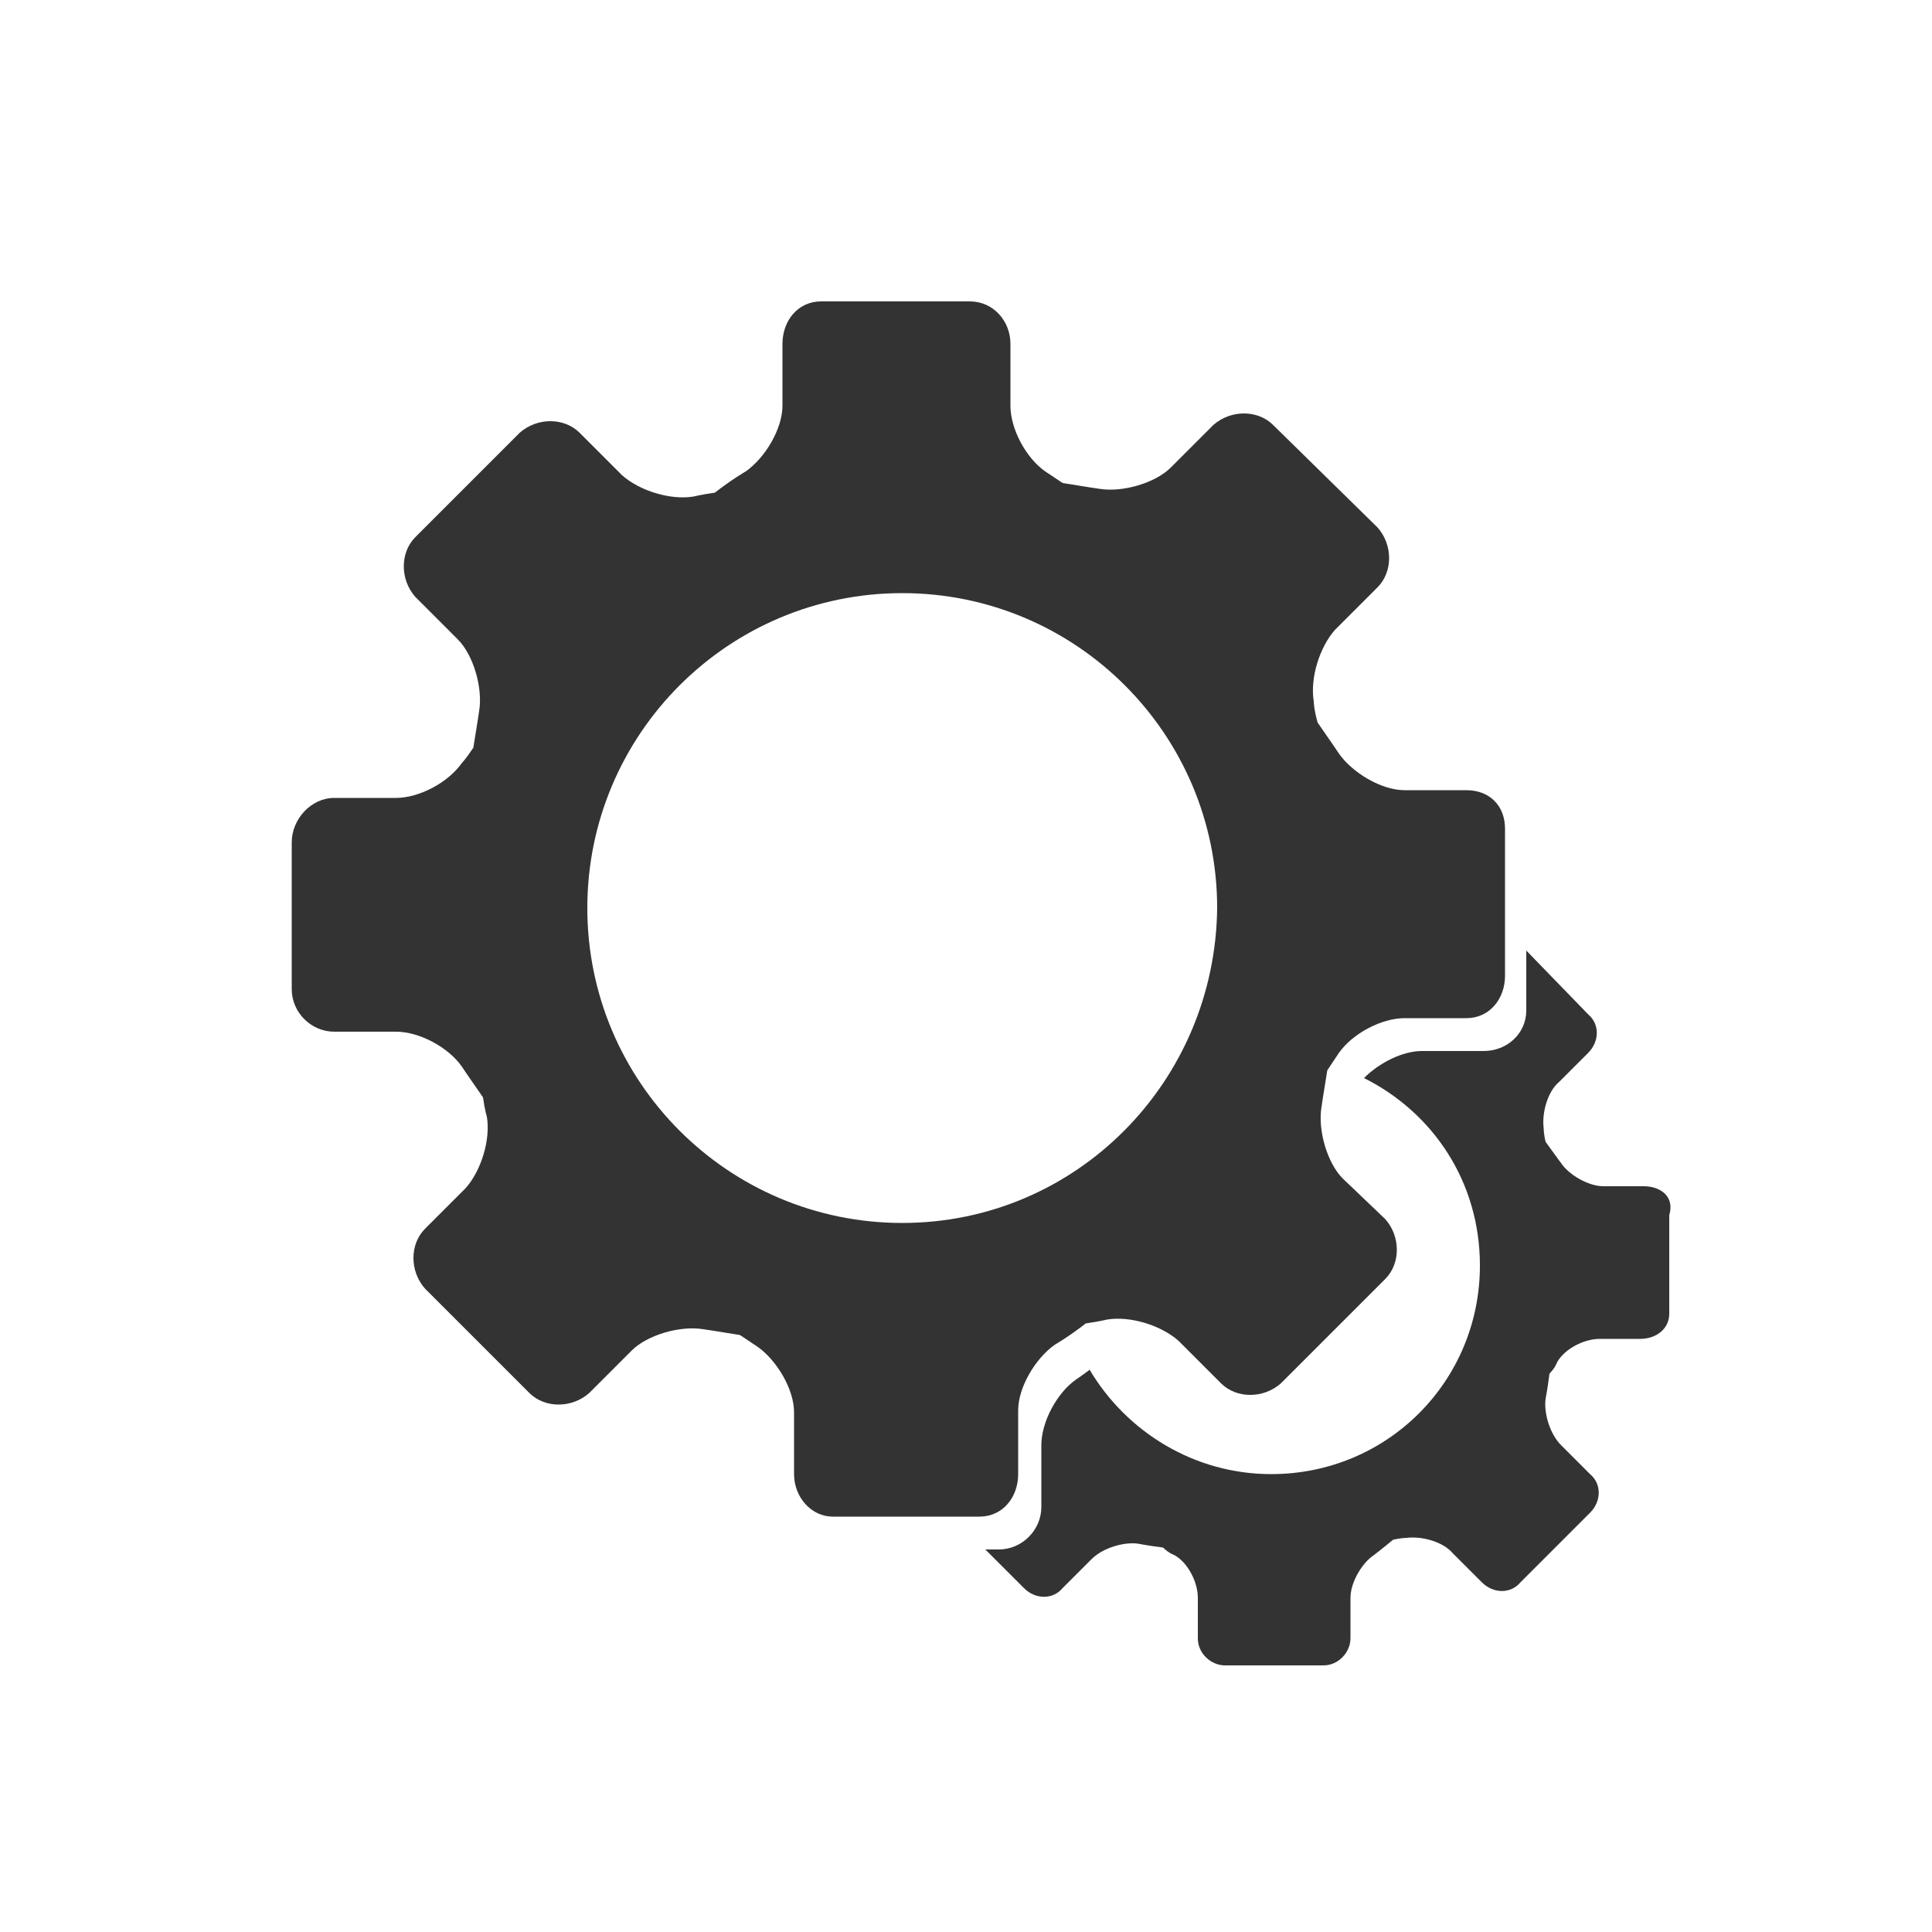
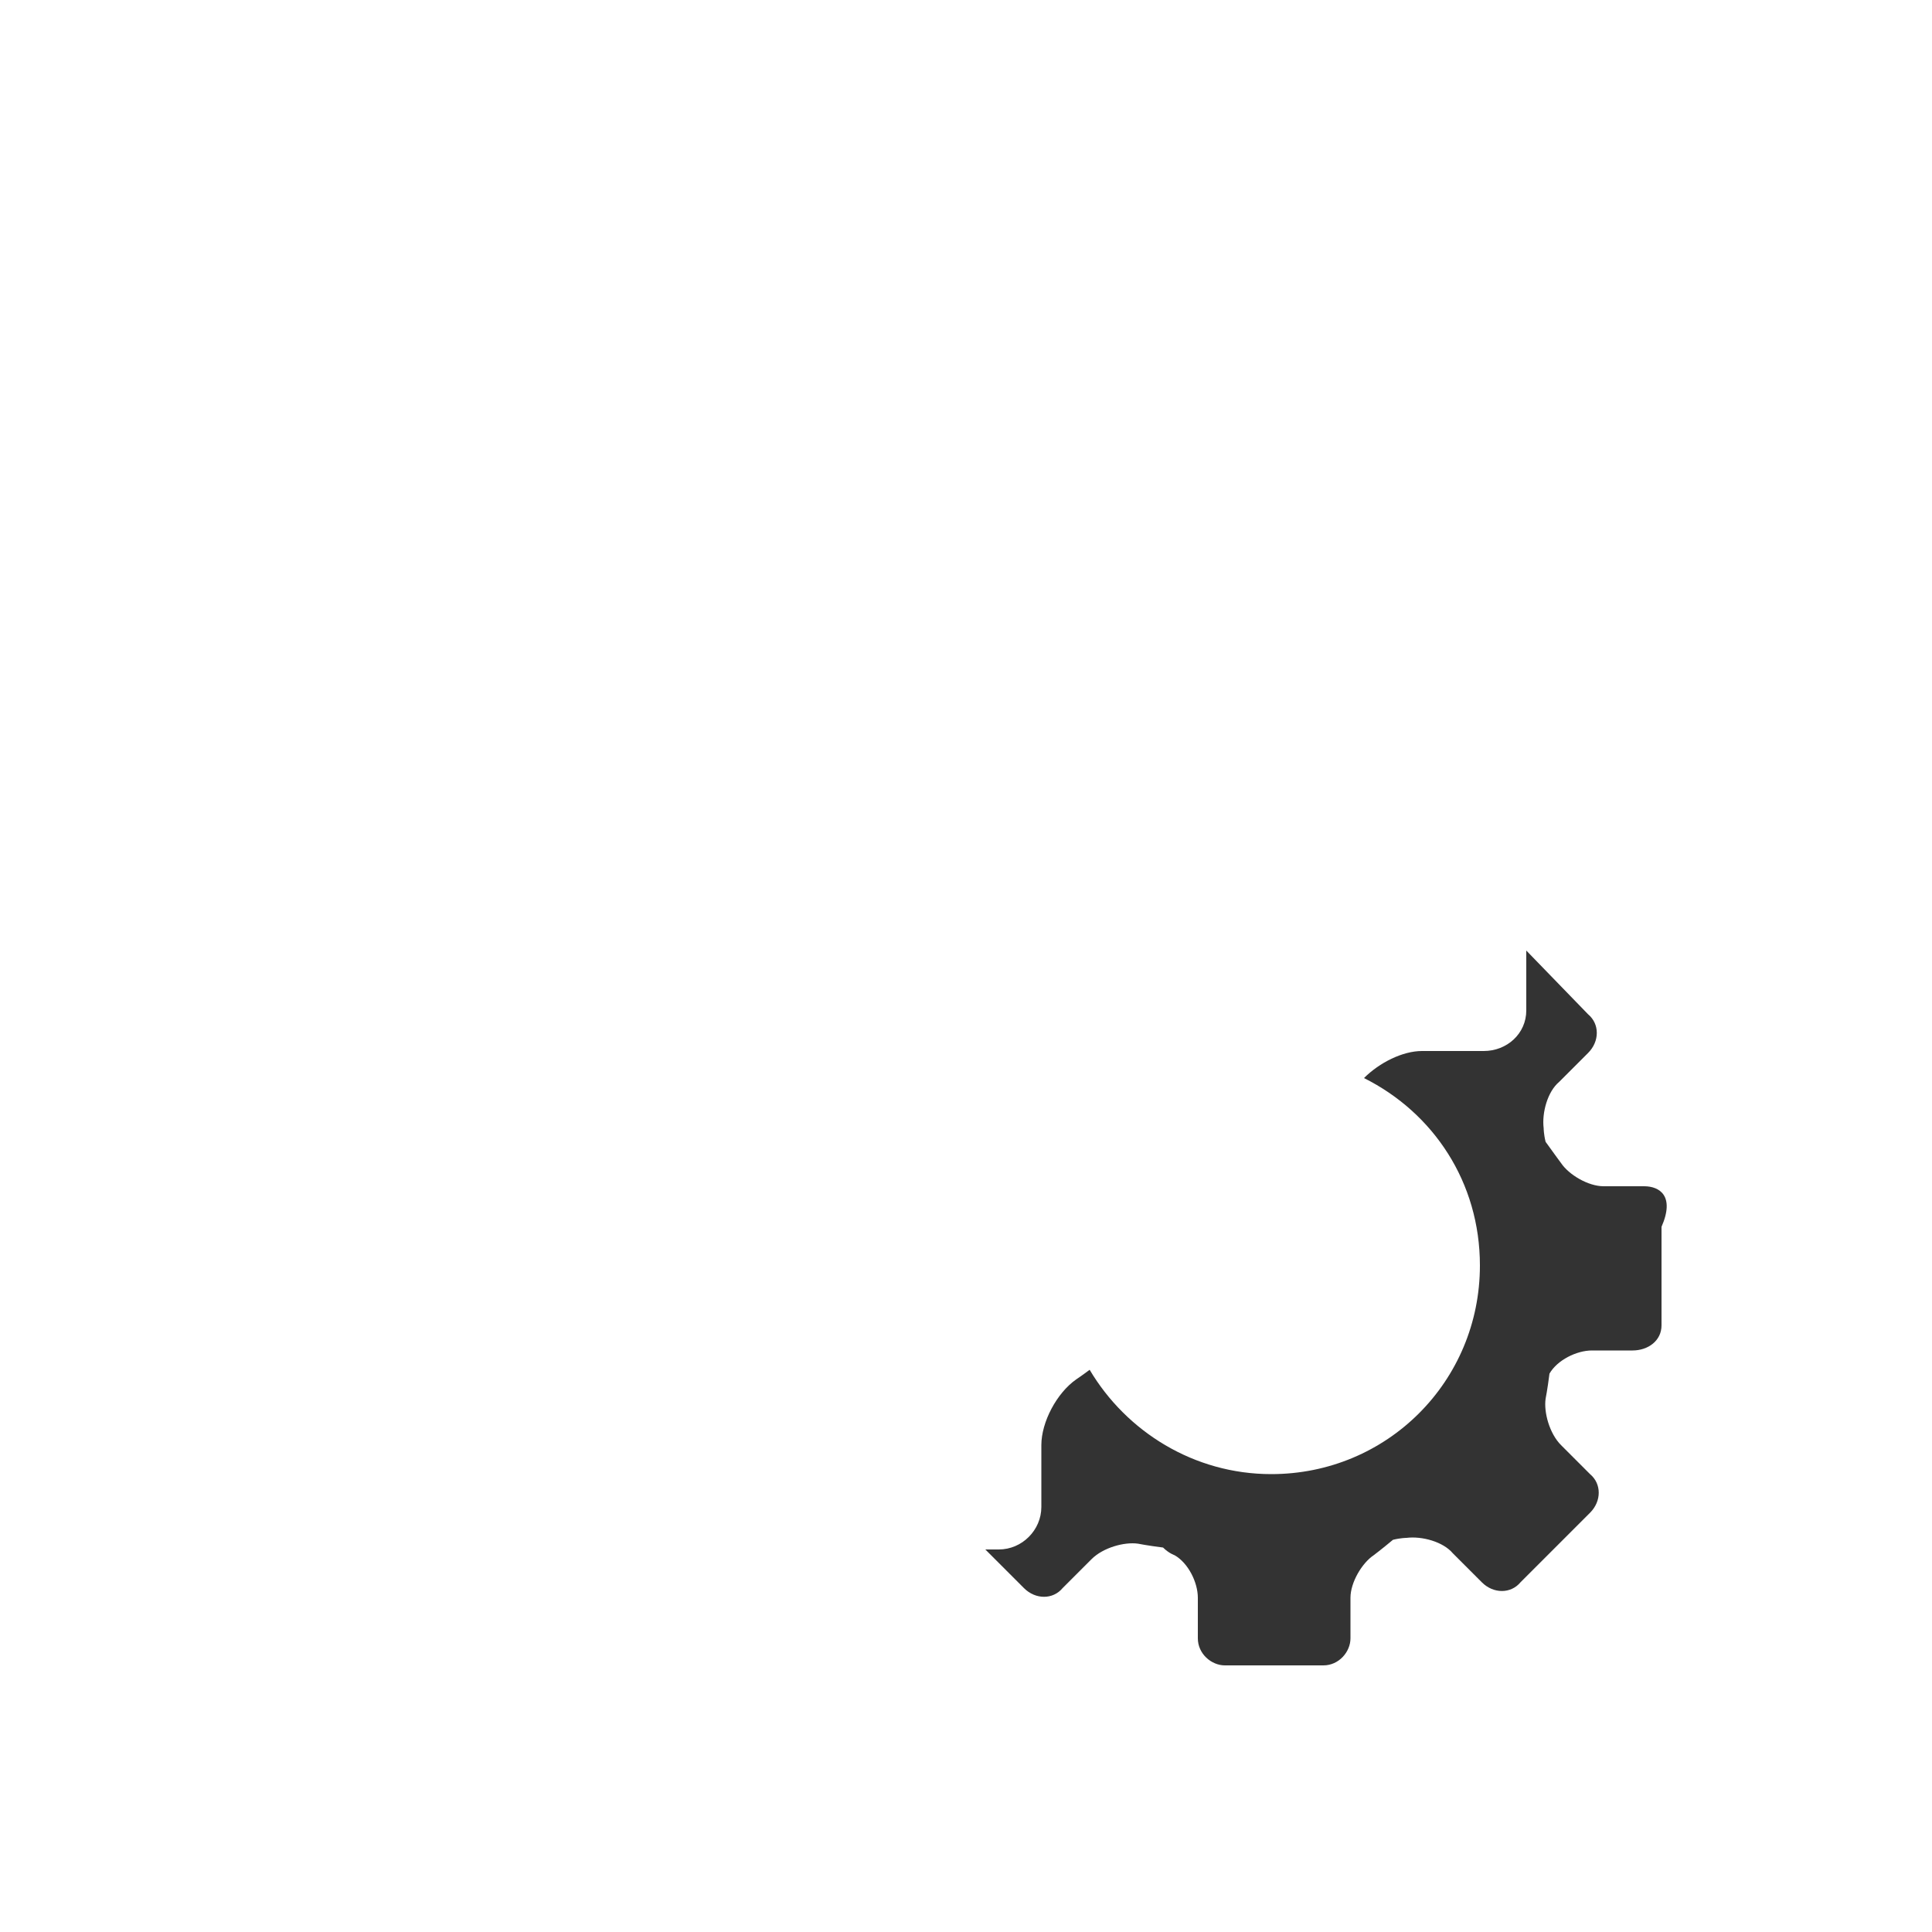
<svg xmlns="http://www.w3.org/2000/svg" version="1.1" id="Layer_1" x="0px" y="0px" viewBox="0 0 100 100" style="enable-background:new 0 0 100 100;" xml:space="preserve">
  <style type="text/css">
	.st0{fill:#333333;}
</style>
  <g>
-     <path class="st0" d="M77.9,42.9c0-1.2-0.8-2-2-2h-3.2c-1.2,0-2.7-0.9-3.4-1.9c0,0-0.4-0.6-1.1-1.6C68,36.7,68,36.3,68,36.3   c-0.2-1.2,0.3-2.8,1.1-3.7l2.2-2.2c0.8-0.8,0.8-2.2,0-3.1L65.9,22c-0.8-0.8-2.2-0.8-3.1,0l-2.2,2.2c-0.8,0.8-2.5,1.3-3.7,1.1   c0,0-0.7-0.1-1.9-0.3c-0.6-0.4-0.9-0.6-0.9-0.6c-1-0.7-1.8-2.2-1.8-3.4v-3.2c0-1.2-0.9-2.2-2.1-2.2h-7.7c-1.2,0-2,1-2,2.2V21   c0,1.2-0.9,2.7-1.9,3.4c0,0-0.7,0.4-1.6,1.1c-0.7,0.1-1.1,0.2-1.1,0.2c-1.2,0.2-2.8-0.3-3.7-1.1l-2.2-2.2c-0.8-0.8-2.2-0.8-3.1,0   l-5.4,5.4c-0.8,0.8-0.8,2.2,0,3.1l2.2,2.2c0.8,0.8,1.3,2.5,1.1,3.7c0,0-0.1,0.7-0.3,1.9c-0.4,0.6-0.6,0.8-0.6,0.8   c-0.7,1-2.2,1.8-3.4,1.8h-3.2c-1.2,0-2.2,1.1-2.2,2.3v7.6c0,1.2,1,2.2,2.2,2.2h3.2c1.2,0,2.7,0.8,3.4,1.8c0,0,0.4,0.6,1.1,1.6   c0.1,0.7,0.2,1,0.2,1c0.2,1.2-0.3,2.8-1.1,3.7L22,63.6c-0.8,0.8-0.8,2.2,0,3.1l5.4,5.4c0.8,0.8,2.2,0.8,3.1,0l2.2-2.2   c0.8-0.8,2.5-1.3,3.7-1.1c0,0,0.7,0.1,1.9,0.3c0.6,0.4,0.9,0.6,0.9,0.6c1,0.7,1.9,2.2,1.9,3.4v3.2c0,1.2,0.9,2.2,2,2.2h7.6   c1.2,0,2-1,2-2.2V73c0-1.2,0.9-2.7,1.9-3.4c0,0,0.7-0.4,1.6-1.1c0.7-0.1,1.1-0.2,1.1-0.2c1.2-0.2,2.8,0.3,3.7,1.1l2.2,2.2   c0.8,0.8,2.2,0.8,3.1,0l5.4-5.4c0.8-0.8,0.8-2.2,0-3.1L69.5,61c-0.8-0.8-1.3-2.5-1.1-3.7c0,0,0.1-0.7,0.3-1.9   c0.4-0.6,0.6-0.9,0.6-0.9c0.7-1,2.2-1.8,3.4-1.8h3.2c1.2,0,2-1,2-2.2V42.9z M46.7,63.3c-9,0-16.3-7.3-16.3-16.3   c0-9,7.3-16.3,16.3-16.3c9,0,16.3,7.3,16.3,16.3C62.9,56,55.7,63.3,46.7,63.3z" />
-     <path class="st0" d="M85.1,61.4H83c-0.8,0-1.8-0.6-2.2-1.2c0,0-0.3-0.4-0.8-1.1c-0.1-0.4-0.1-0.7-0.1-0.7c-0.1-0.8,0.2-1.9,0.8-2.4   l1.5-1.5c0.6-0.6,0.6-1.5,0-2L79,49.2v3.1c0,1.2-1,2.1-2.2,2.1h-3.2c-1,0-2.2,0.6-3,1.4c3.6,1.8,6,5.4,6,9.7   c0,6-4.8,10.8-10.8,10.8c-4,0-7.5-2.2-9.4-5.4c-0.4,0.3-0.7,0.5-0.7,0.5c-1,0.7-1.8,2.2-1.8,3.4v3.2c0,1.2-1,2.2-2.2,2.2H51l2,2   c0.6,0.6,1.5,0.6,2,0l1.5-1.5c0.6-0.6,1.7-0.9,2.4-0.8c0,0,0.5,0.1,1.3,0.2c0.3,0.3,0.6,0.4,0.6,0.4c0.7,0.4,1.2,1.4,1.2,2.2v2.1   c0,0.8,0.7,1.4,1.4,1.4h5.1c0.8,0,1.4-0.7,1.4-1.4v-2.1c0-0.8,0.6-1.8,1.2-2.2c0,0,0.4-0.3,1-0.8c0.4-0.1,0.7-0.1,0.7-0.1   c0.8-0.1,1.9,0.2,2.4,0.8l1.5,1.5c0.6,0.6,1.5,0.6,2,0l3.6-3.6c0.6-0.6,0.6-1.5,0-2l-1.5-1.5c-0.6-0.6-0.9-1.7-0.8-2.4   c0,0,0.1-0.5,0.2-1.3c0.3-0.3,0.4-0.6,0.4-0.6c0.4-0.7,1.4-1.2,2.2-1.2h2.1c0.8,0,1.5-0.5,1.5-1.3v-5.1   C86.7,61.9,85.9,61.4,85.1,61.4z" />
+     <path class="st0" d="M85.1,61.4H83c-0.8,0-1.8-0.6-2.2-1.2c0,0-0.3-0.4-0.8-1.1c-0.1-0.4-0.1-0.7-0.1-0.7c-0.1-0.8,0.2-1.9,0.8-2.4   l1.5-1.5c0.6-0.6,0.6-1.5,0-2L79,49.2v3.1c0,1.2-1,2.1-2.2,2.1h-3.2c-1,0-2.2,0.6-3,1.4c3.6,1.8,6,5.4,6,9.7   c0,6-4.8,10.8-10.8,10.8c-4,0-7.5-2.2-9.4-5.4c-0.4,0.3-0.7,0.5-0.7,0.5c-1,0.7-1.8,2.2-1.8,3.4v3.2c0,1.2-1,2.2-2.2,2.2H51l2,2   c0.6,0.6,1.5,0.6,2,0l1.5-1.5c0.6-0.6,1.7-0.9,2.4-0.8c0,0,0.5,0.1,1.3,0.2c0.3,0.3,0.6,0.4,0.6,0.4c0.7,0.4,1.2,1.4,1.2,2.2v2.1   c0,0.8,0.7,1.4,1.4,1.4h5.1c0.8,0,1.4-0.7,1.4-1.4v-2.1c0-0.8,0.6-1.8,1.2-2.2c0,0,0.4-0.3,1-0.8c0.4-0.1,0.7-0.1,0.7-0.1   c0.8-0.1,1.9,0.2,2.4,0.8l1.5,1.5c0.6,0.6,1.5,0.6,2,0l3.6-3.6c0.6-0.6,0.6-1.5,0-2l-1.5-1.5c-0.6-0.6-0.9-1.7-0.8-2.4   c0,0,0.1-0.5,0.2-1.3c0.4-0.7,1.4-1.2,2.2-1.2h2.1c0.8,0,1.5-0.5,1.5-1.3v-5.1   C86.7,61.9,85.9,61.4,85.1,61.4z" />
  </g>
</svg>